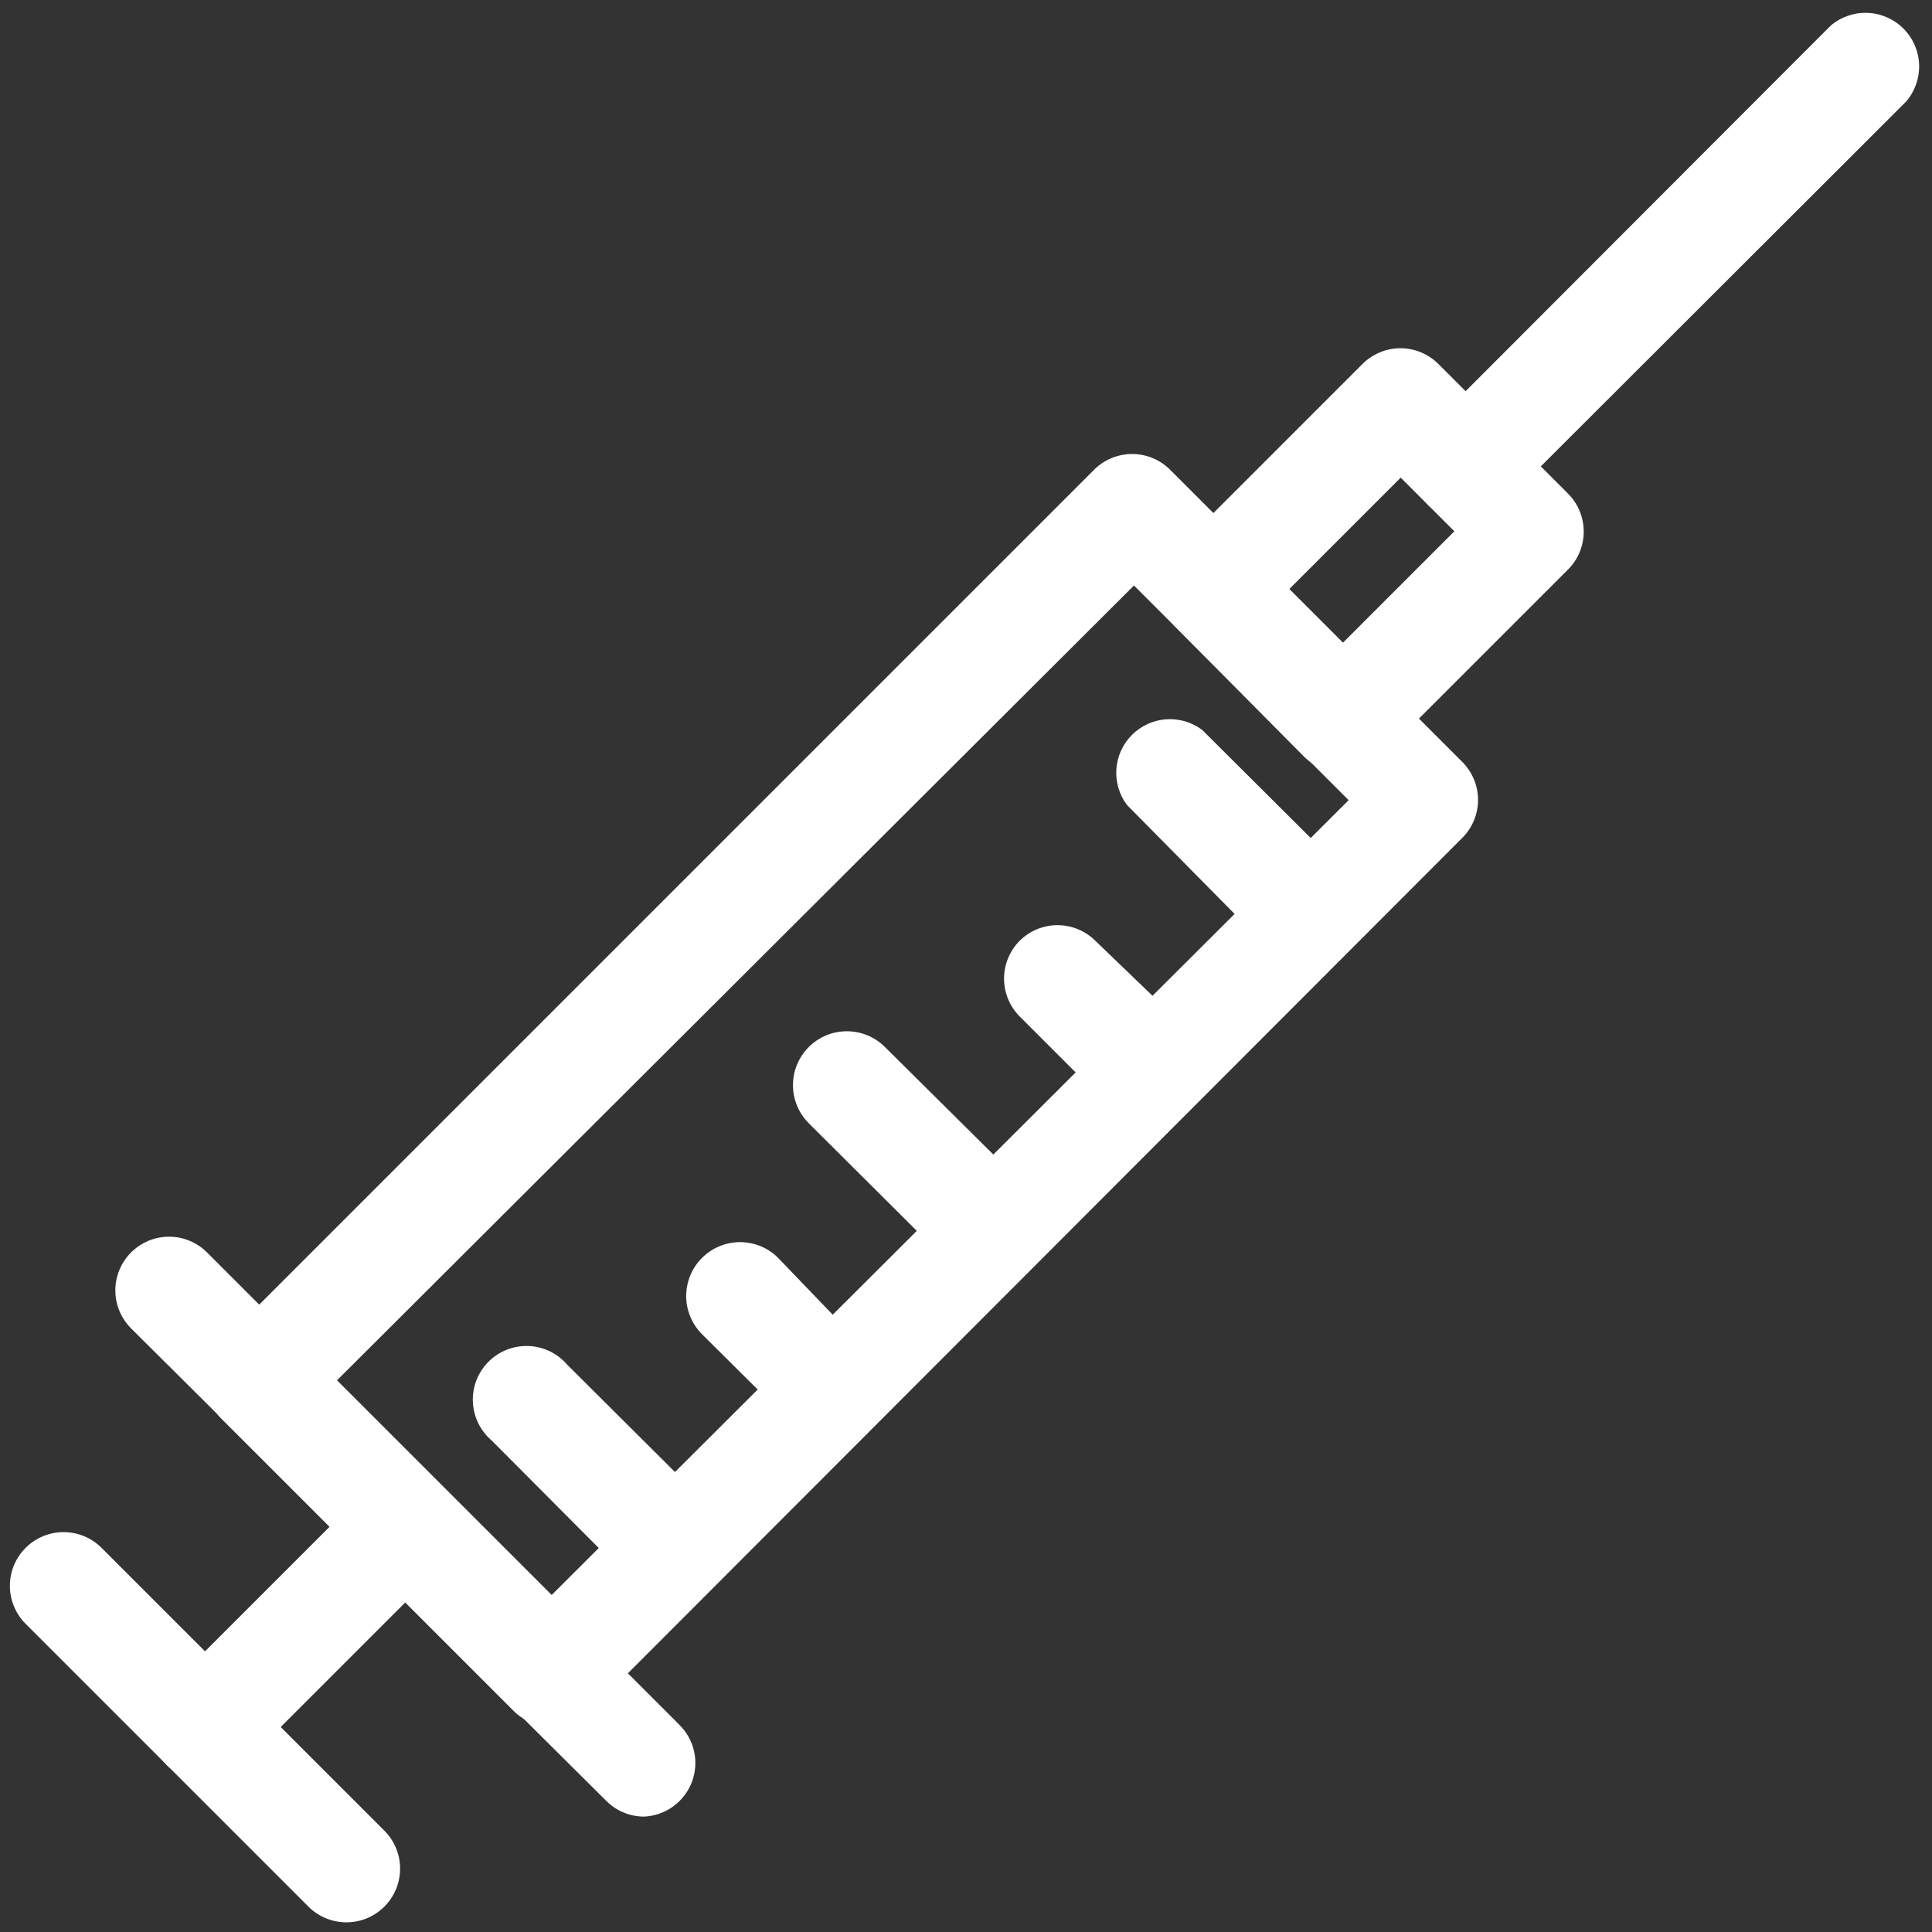
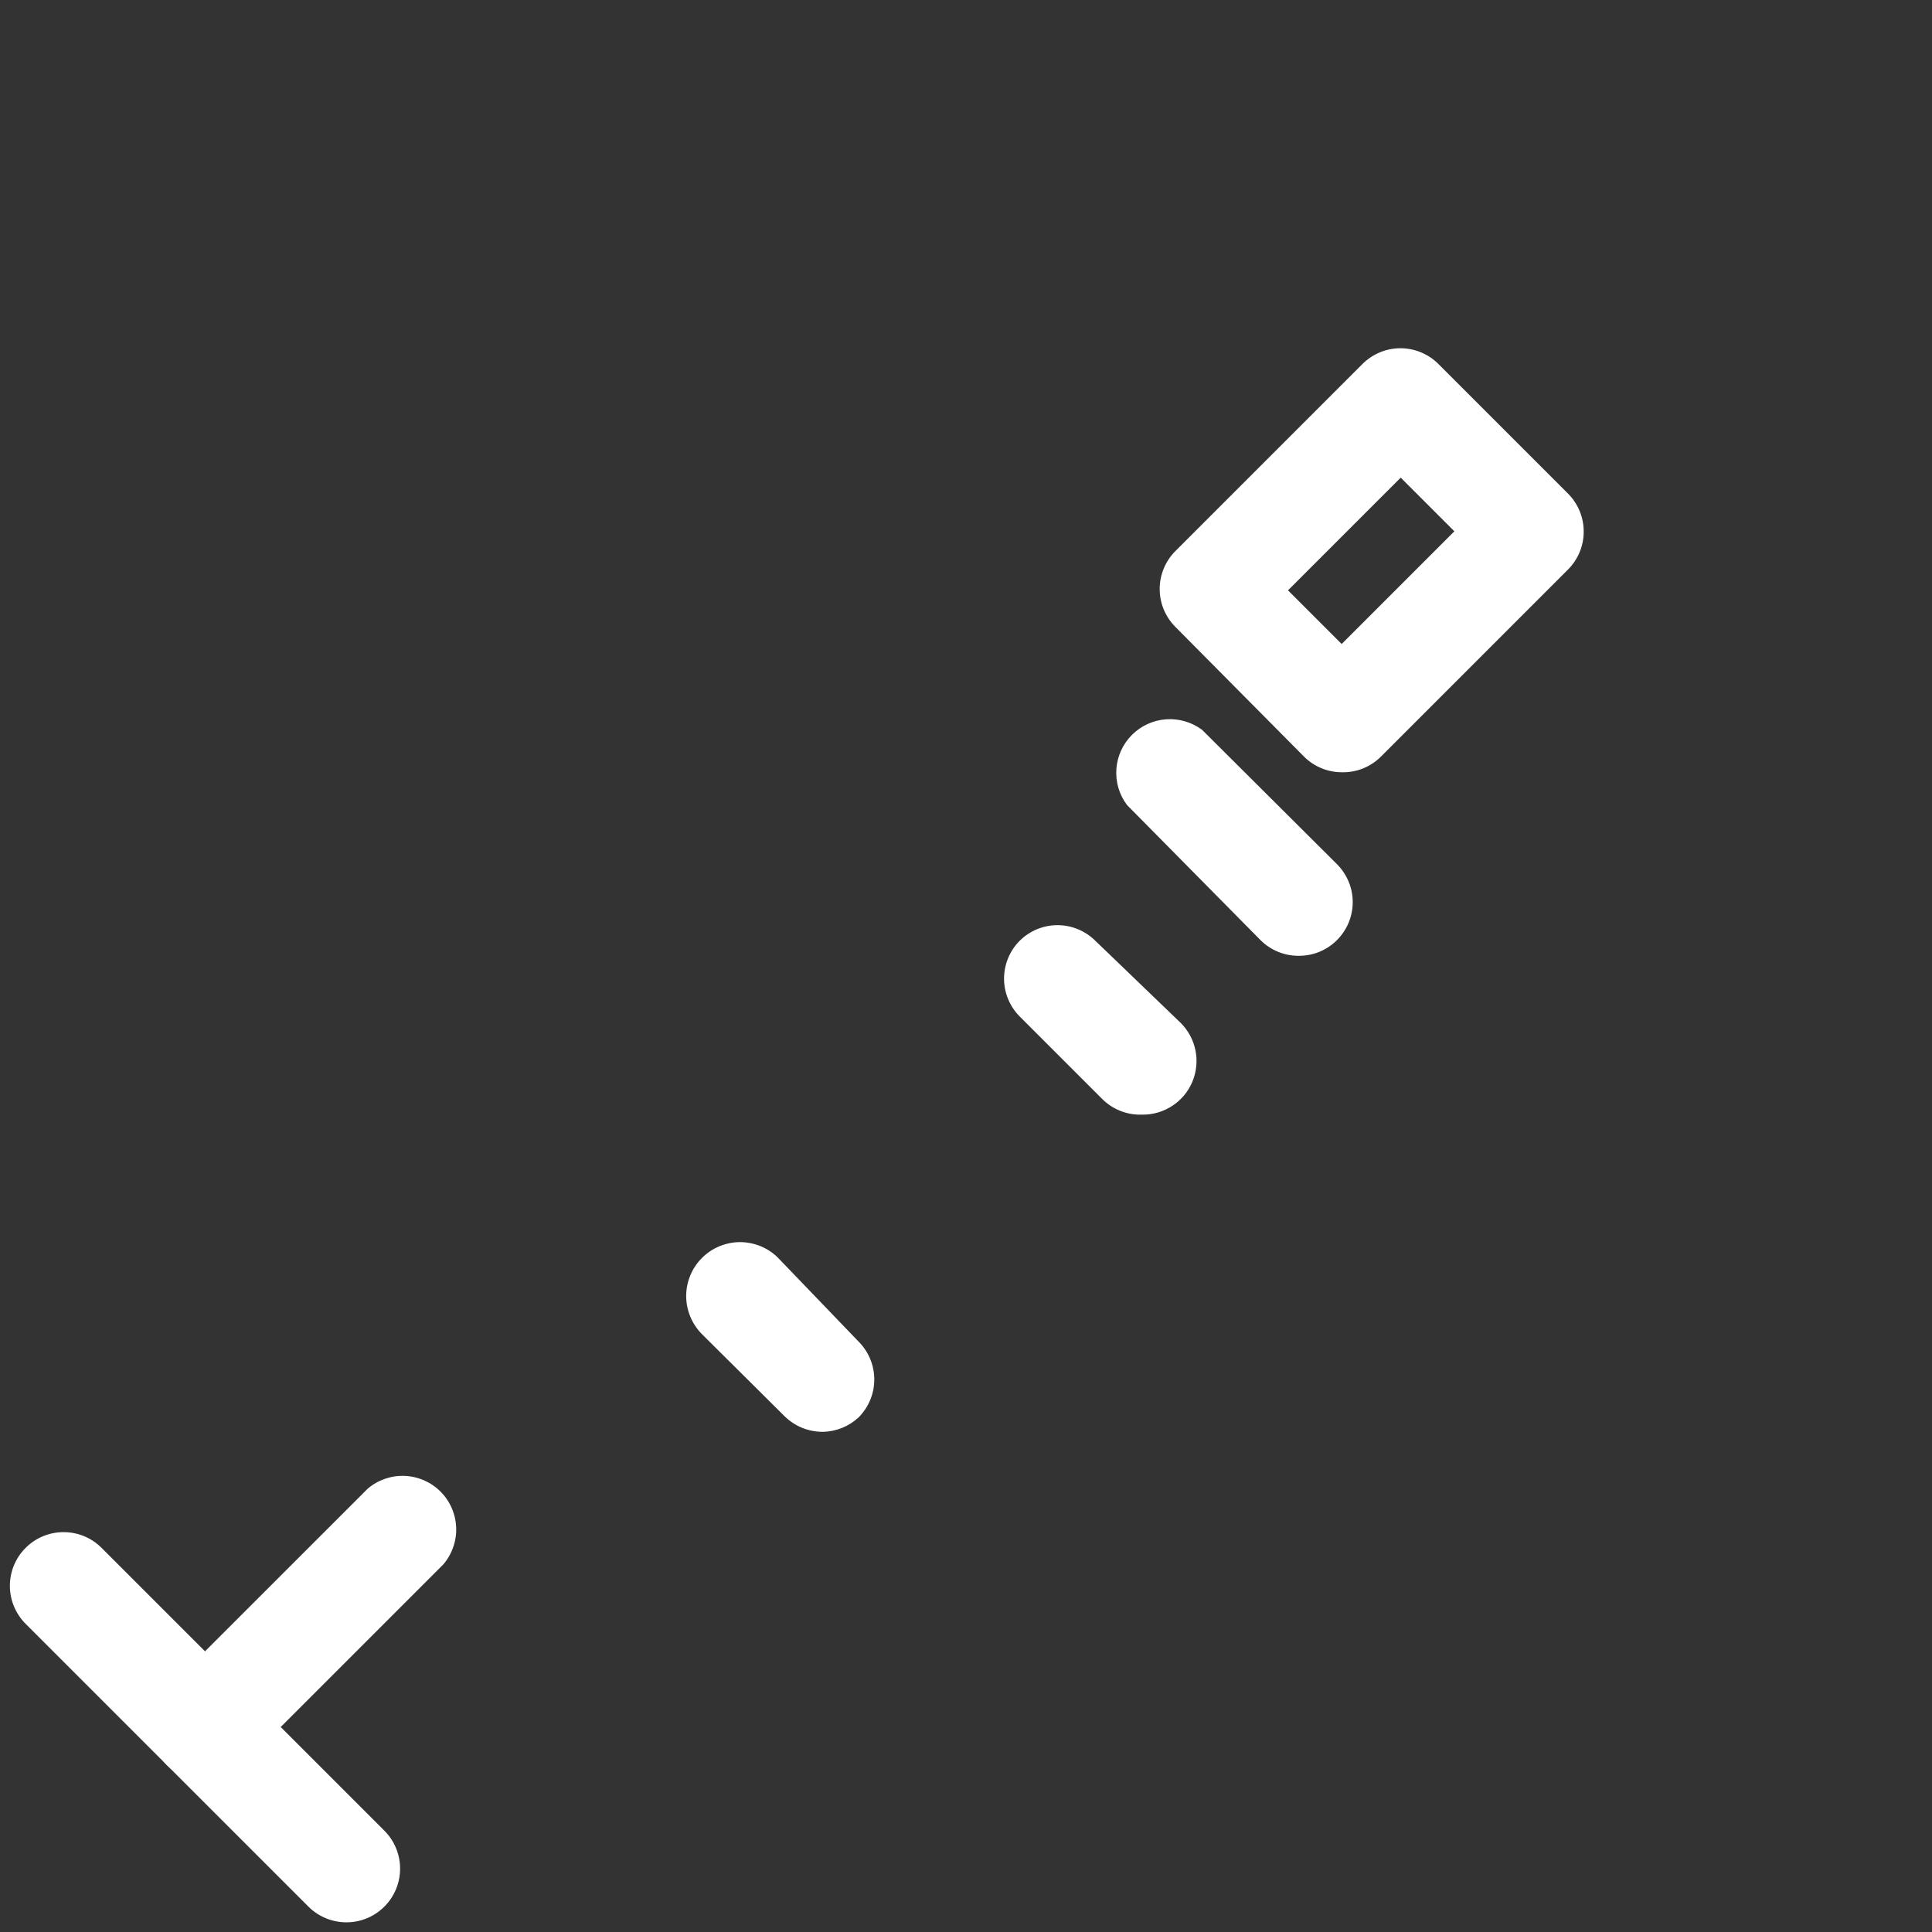
<svg xmlns="http://www.w3.org/2000/svg" width="36" height="36" viewBox="0 0 36 36" fill="none">
  <rect x="0" y="0" width="36" height="36" fill="#333333" stroke="none" />
-   <path d="M10.28 32.17C10.149 32.171 10.018 32.145 9.896 32.096C9.774 32.046 9.664 31.973 9.57 31.88L4.12 26.43C4.027 26.337 3.954 26.226 3.904 26.104C3.855 25.982 3.829 25.852 3.83 25.72C3.831 25.458 3.935 25.206 4.12 25.02L20.39 8.75C20.576 8.565 20.828 8.461 21.09 8.46C21.222 8.459 21.352 8.484 21.474 8.534C21.596 8.584 21.707 8.657 21.8 8.75L27.25 14.2C27.436 14.387 27.541 14.641 27.541 14.905C27.541 15.169 27.436 15.423 27.25 15.61L11 31.88C10.905 31.974 10.793 32.048 10.669 32.098C10.546 32.148 10.413 32.172 10.28 32.17ZM6.28 25.72L10.28 29.72L25.13 14.91L21.13 10.91L6.28 25.72Z" fill="white" />
  <path d="M25 14.39C24.738 14.389 24.486 14.285 24.3 14.1L21.9 11.68C21.714 11.493 21.609 11.239 21.609 10.975C21.609 10.711 21.714 10.457 21.9 10.27L25.39 6.78C25.578 6.594 25.831 6.489 26.095 6.489C26.359 6.489 26.613 6.594 26.8 6.78L29.22 9.2C29.405 9.386 29.509 9.638 29.51 9.9C29.511 10.032 29.486 10.162 29.436 10.284C29.386 10.406 29.313 10.517 29.22 10.61L25.73 14.1C25.634 14.195 25.52 14.27 25.395 14.32C25.269 14.37 25.135 14.393 25 14.39ZM24 11L25 12L27.1 9.9L26.1 8.9L24 11Z" fill="white" />
-   <path d="M12 33.85C11.738 33.849 11.486 33.745 11.3 33.56L2.44 24.75C2.254 24.562 2.149 24.309 2.149 24.045C2.149 23.781 2.254 23.527 2.44 23.34C2.533 23.246 2.644 23.172 2.766 23.121C2.887 23.07 3.018 23.044 3.15 23.044C3.282 23.044 3.413 23.07 3.535 23.121C3.657 23.172 3.767 23.246 3.86 23.34L12.66 32.14C12.799 32.277 12.894 32.451 12.935 32.641C12.976 32.831 12.96 33.029 12.89 33.211C12.82 33.392 12.698 33.549 12.54 33.663C12.382 33.776 12.195 33.841 12 33.85Z" fill="white" />
-   <path d="M27.3 9.7C27.036 9.696 26.785 9.588 26.6 9.4C26.417 9.213 26.314 8.961 26.314 8.7C26.314 8.438 26.417 8.187 26.6 8L34.11 0.48C34.301 0.316 34.547 0.23 34.799 0.24C35.051 0.25 35.289 0.354 35.467 0.532C35.645 0.71 35.75 0.949 35.76 1.201C35.769 1.452 35.684 1.698 35.52 1.89L28 9.4C27.815 9.588 27.564 9.696 27.3 9.7Z" fill="white" />
  <path d="M3.82 33.181C3.689 33.181 3.558 33.156 3.436 33.106C3.314 33.056 3.204 32.983 3.11 32.891C2.924 32.703 2.819 32.45 2.819 32.185C2.819 31.921 2.924 31.668 3.11 31.48L6.85 27.741C7.041 27.577 7.288 27.491 7.539 27.501C7.791 27.511 8.03 27.615 8.208 27.793C8.386 27.971 8.49 28.21 8.5 28.461C8.51 28.713 8.424 28.959 8.26 29.151L4.52 32.891C4.334 33.075 4.082 33.179 3.82 33.181V33.181Z" fill="white" />
  <path d="M6.45 35.82C6.318 35.819 6.187 35.792 6.065 35.741C5.943 35.689 5.832 35.614 5.74 35.52L0.48 30.26C0.386 30.167 0.312 30.056 0.261 29.934C0.21 29.812 0.184 29.682 0.184 29.55C0.184 29.418 0.21 29.287 0.261 29.165C0.312 29.043 0.386 28.933 0.48 28.84C0.667 28.653 0.921 28.549 1.185 28.549C1.449 28.549 1.703 28.653 1.89 28.84L7.16 34.11C7.301 34.249 7.397 34.428 7.436 34.623C7.475 34.818 7.455 35.02 7.379 35.203C7.303 35.386 7.174 35.543 7.008 35.653C6.843 35.763 6.649 35.821 6.45 35.82V35.82Z" fill="white" />
-   <path d="M12.37 29.64C12.239 29.64 12.108 29.615 11.986 29.565C11.864 29.516 11.754 29.442 11.66 29.35L9.16 26.84C9.055 26.75 8.97 26.64 8.91 26.516C8.85 26.392 8.817 26.256 8.811 26.119C8.806 25.981 8.829 25.844 8.879 25.715C8.93 25.587 9.006 25.47 9.103 25.373C9.201 25.276 9.317 25.199 9.446 25.149C9.574 25.099 9.711 25.076 9.849 25.081C9.987 25.086 10.122 25.12 10.246 25.18C10.37 25.24 10.48 25.325 10.57 25.43L13.08 27.93C13.174 28.023 13.248 28.133 13.299 28.255C13.35 28.377 13.376 28.508 13.376 28.64C13.376 28.772 13.35 28.902 13.299 29.024C13.248 29.146 13.174 29.257 13.08 29.35C12.987 29.442 12.876 29.516 12.754 29.565C12.632 29.615 12.502 29.64 12.37 29.64Z" fill="white" />
  <path d="M15.33 26.68C15.199 26.68 15.068 26.655 14.946 26.605C14.825 26.556 14.714 26.482 14.62 26.39L13.08 24.86C12.987 24.766 12.913 24.656 12.863 24.534C12.812 24.412 12.786 24.282 12.786 24.15C12.786 24.018 12.812 23.887 12.863 23.765C12.913 23.643 12.987 23.533 13.08 23.44C13.174 23.346 13.284 23.272 13.406 23.222C13.528 23.172 13.658 23.145 13.79 23.145C13.922 23.145 14.053 23.172 14.175 23.222C14.296 23.272 14.407 23.346 14.5 23.44L16 25C16.186 25.187 16.291 25.44 16.291 25.705C16.291 25.969 16.186 26.222 16 26.41C15.818 26.58 15.579 26.676 15.33 26.68V26.68Z" fill="white" />
-   <path d="M18.28 23.73C18.016 23.726 17.765 23.618 17.58 23.43L15.07 20.93C14.977 20.837 14.903 20.726 14.852 20.604C14.802 20.482 14.776 20.352 14.776 20.22C14.776 20.088 14.802 19.957 14.852 19.836C14.903 19.714 14.977 19.603 15.07 19.51C15.163 19.417 15.274 19.343 15.396 19.292C15.518 19.242 15.648 19.216 15.78 19.216C15.912 19.216 16.042 19.242 16.164 19.292C16.286 19.343 16.397 19.417 16.49 19.51L19 22C19.186 22.187 19.291 22.441 19.291 22.705C19.291 22.969 19.186 23.223 19 23.41C18.908 23.509 18.797 23.589 18.673 23.644C18.549 23.699 18.415 23.728 18.28 23.73Z" fill="white" />
  <path d="M21.24 20.77C21.108 20.77 20.977 20.743 20.855 20.691C20.733 20.64 20.622 20.564 20.53 20.47L19 18.94C18.814 18.753 18.709 18.499 18.709 18.235C18.709 17.971 18.814 17.717 19 17.53C19.187 17.344 19.441 17.239 19.705 17.239C19.969 17.239 20.222 17.344 20.41 17.53L22 19.06C22.141 19.2 22.237 19.379 22.276 19.573C22.315 19.768 22.295 19.97 22.219 20.154C22.143 20.337 22.014 20.494 21.848 20.603C21.683 20.713 21.488 20.771 21.29 20.77H21.24Z" fill="white" />
  <path d="M24.2 17.81C24.068 17.811 23.938 17.786 23.816 17.736C23.694 17.686 23.583 17.613 23.49 17.52L21 15C20.855 14.808 20.785 14.57 20.802 14.329C20.819 14.089 20.922 13.864 21.093 13.693C21.263 13.523 21.489 13.42 21.729 13.403C21.969 13.386 22.207 13.456 22.4 13.6L24.91 16.1C25.003 16.193 25.078 16.304 25.129 16.426C25.18 16.548 25.206 16.678 25.206 16.81C25.206 16.942 25.18 17.073 25.129 17.195C25.078 17.317 25.003 17.427 24.91 17.52C24.816 17.613 24.706 17.686 24.584 17.736C24.462 17.786 24.331 17.811 24.2 17.81V17.81Z" fill="white" />
</svg>